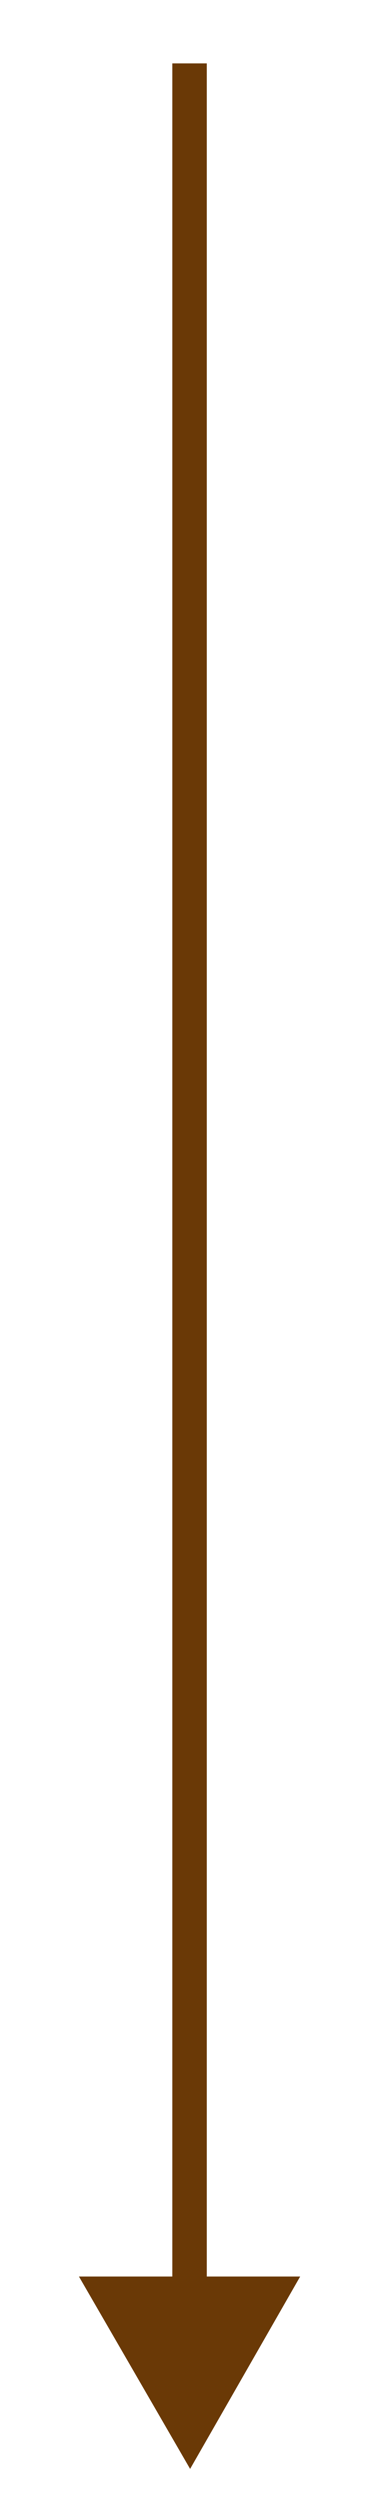
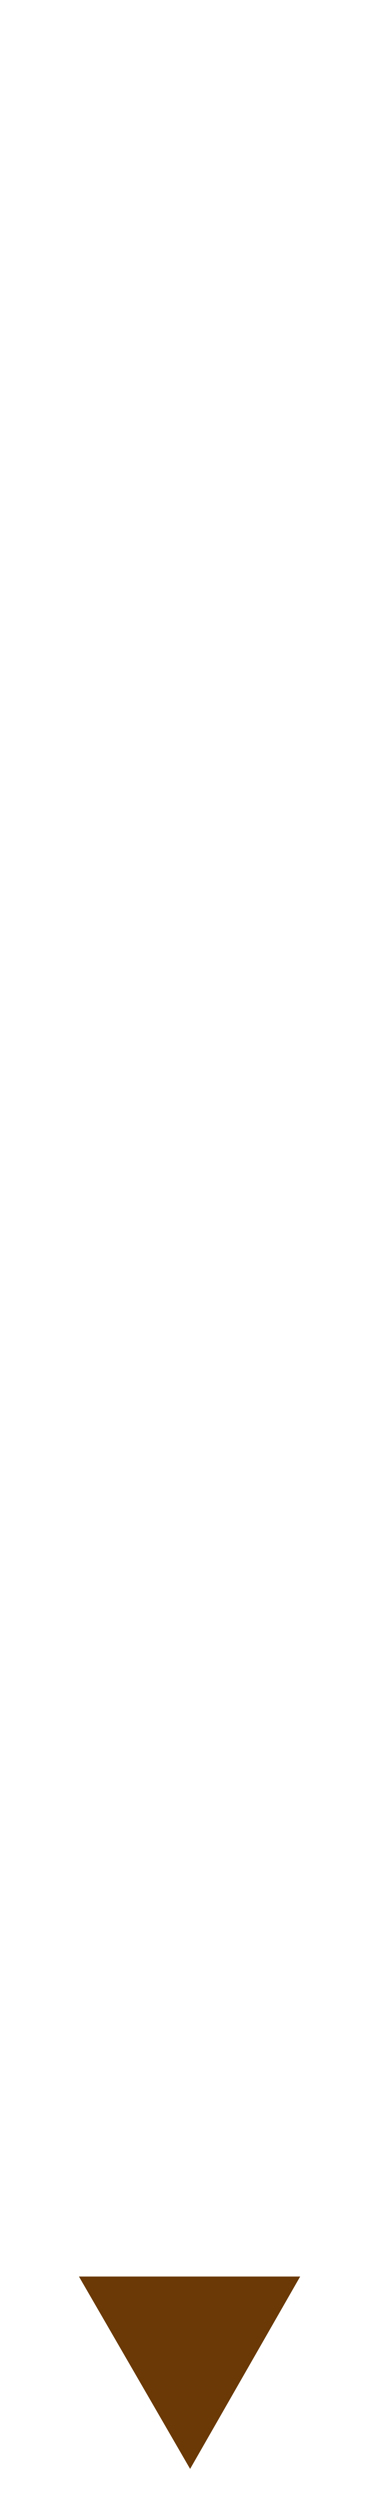
<svg xmlns="http://www.w3.org/2000/svg" version="1.1" id="レイヤー_2_1_" x="0px" y="0px" viewBox="0 0 34 224.8" style="enable-background:new 0 0 34 224.8;" xml:space="preserve">
  <style type="text/css">
	.st0{fill:#6A3906;}
</style>
  <g>
-     <rect x="15.5" y="5.7" class="st0" width="3.1" height="201.9" />
    <g>
      <polygon class="st0" points="27,204.7 17.1,222 7.1,204.7   " />
    </g>
  </g>
</svg>